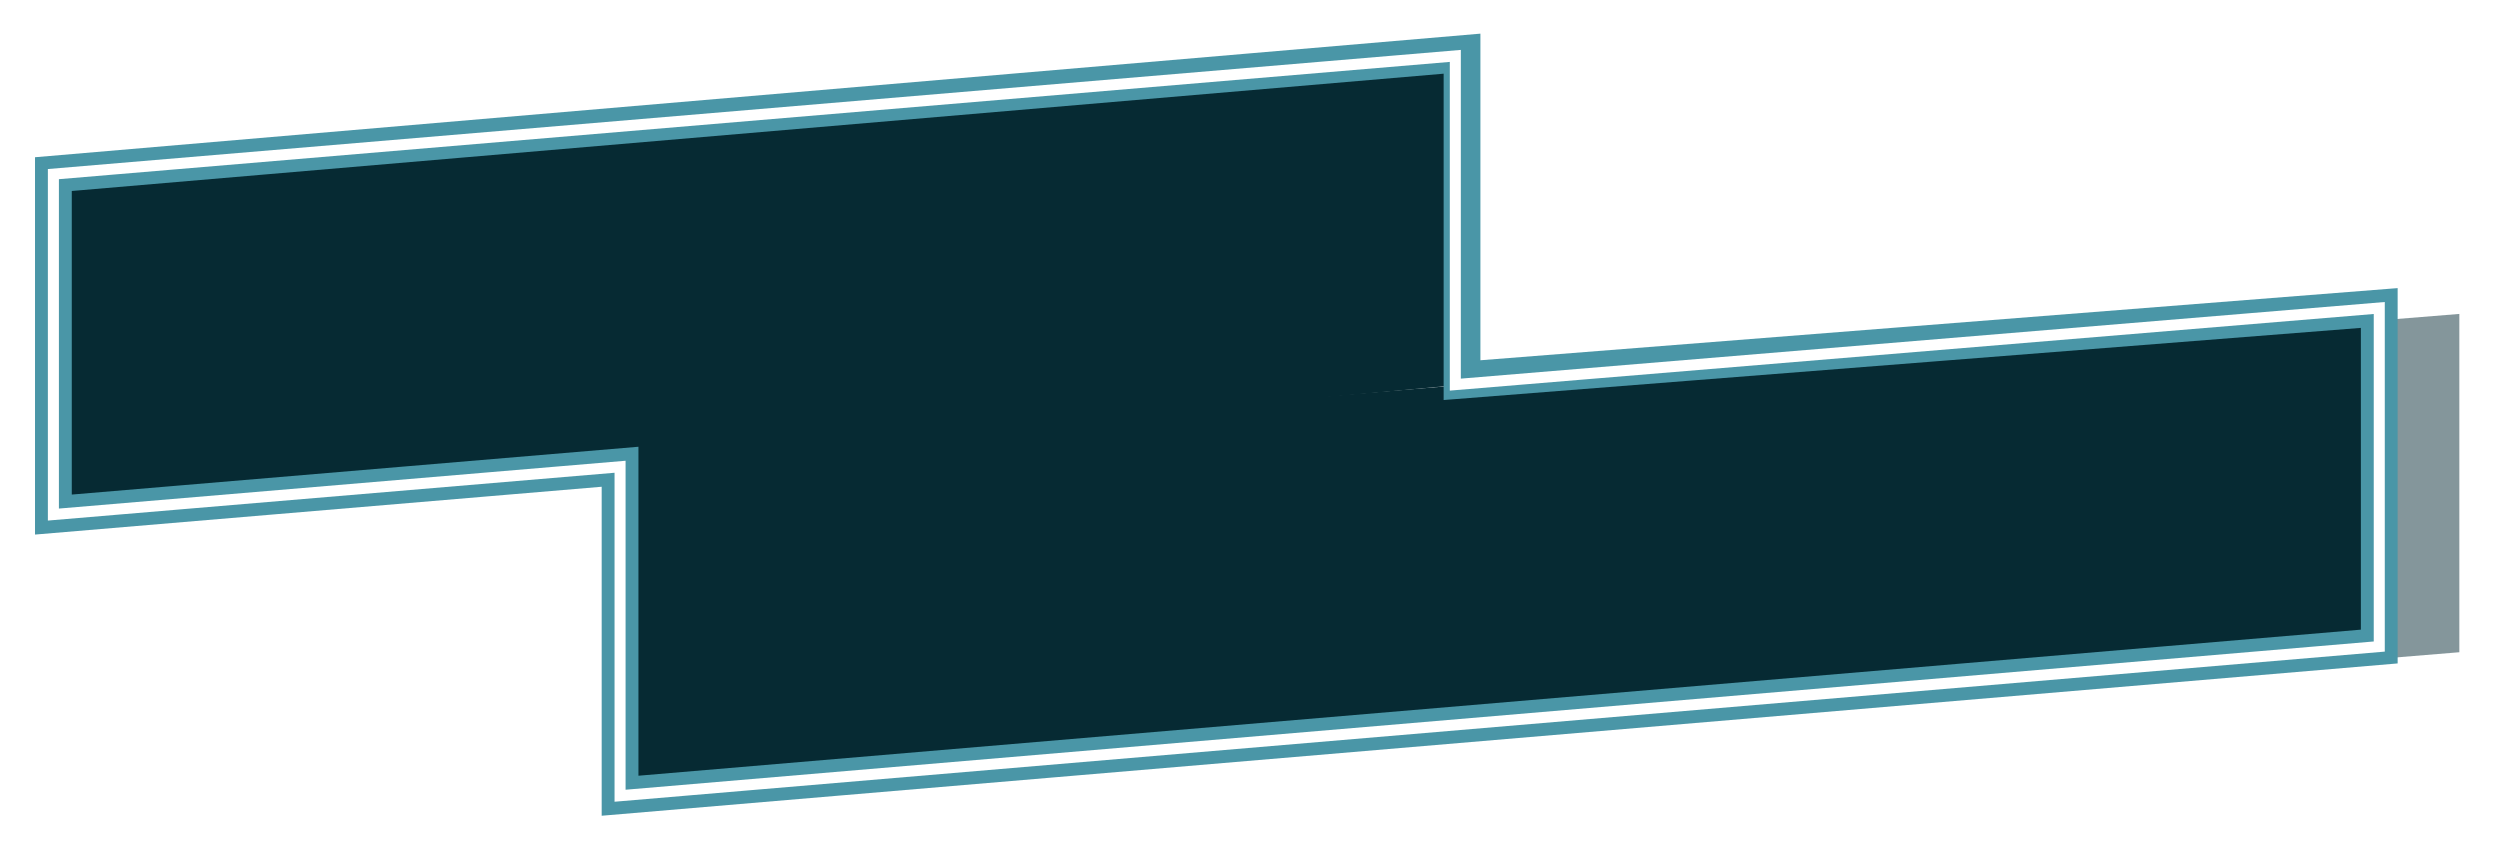
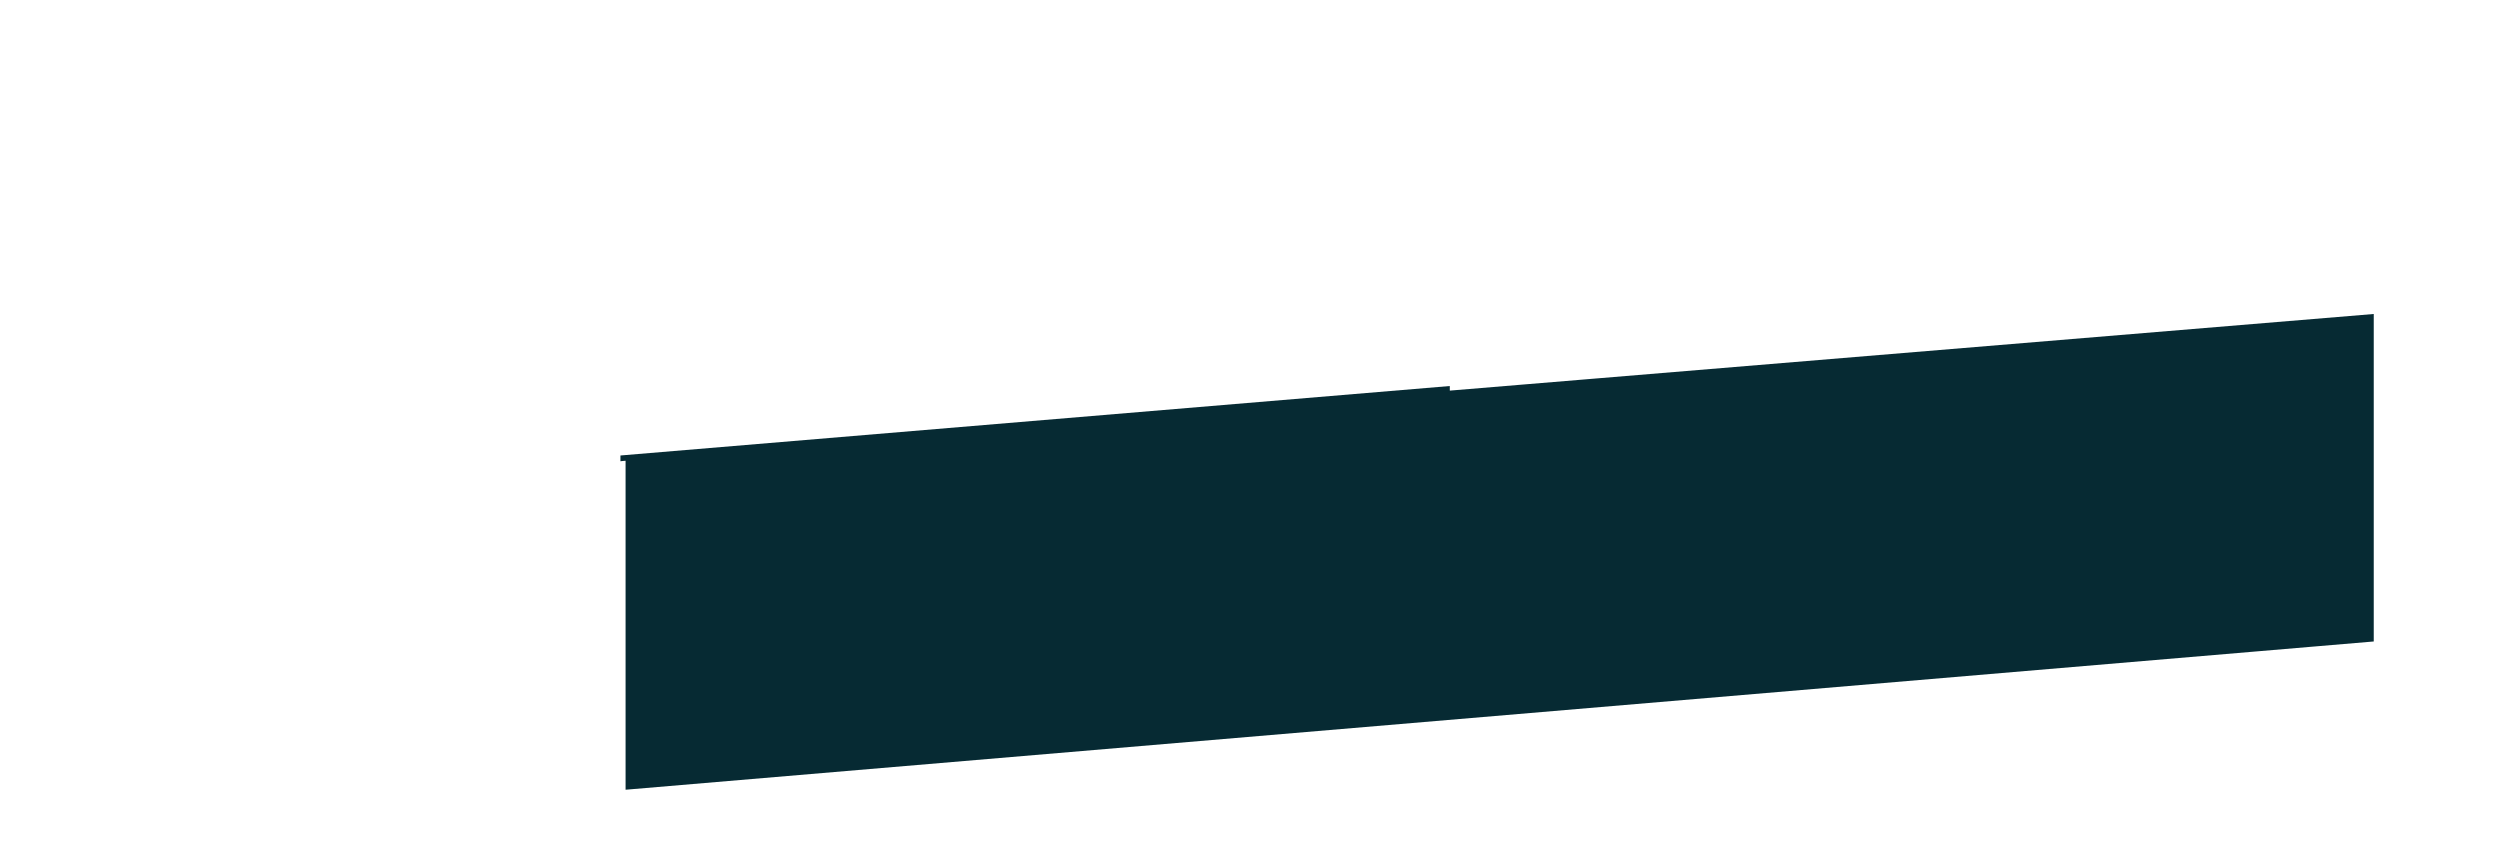
<svg xmlns="http://www.w3.org/2000/svg" width="559" height="190" viewBox="0 0 559 190" fill="none">
  <g filter="url(#filter0_f_95_575)">
-     <path d="M11.403 40.248L325.909 14V86L11.403 116.357V40.248Z" fill="#062A33" fill-opacity="0.49" />
-   </g>
+     </g>
  <g filter="url(#filter1_f_95_575)">
-     <path d="M142.638 103.145L549.908 70.195V145.84L142.638 179.253V103.145Z" fill="#062A33" fill-opacity="0.49" />
-   </g>
-   <path d="M11.909 38.932L326.909 12.5V86L11.909 115V38.932Z" fill="#062A33" />
+     </g>
  <path d="M138.729 101.846L532.14 68.897V144.541L138.729 177.955V101.846Z" fill="#062A33" />
  <g filter="url(#filter2_f_95_575)">
-     <path d="M11.938 115.057V38.931L326.909 12V85L532.003 68.868V144.566L138.646 177.925V104.365L11.938 115.057Z" stroke="#4A96A7" stroke-width="8.22" />
-   </g>
+     </g>
  <path d="M11.938 115.057V38.931L325.409 12.5V86L532.003 68.868V144.566L138.646 177.925V104.365L11.938 115.057Z" stroke="white" stroke-width="2.466" />
  <defs>
    <filter id="filter0_f_95_575" x="3.184" y="5.78" width="330.945" height="118.797" filterUnits="userSpaceOnUse" color-interpolation-filters="sRGB">
      <feFlood flood-opacity="0" result="BackgroundImageFix" />
      <feBlend mode="normal" in="SourceGraphic" in2="BackgroundImageFix" result="shape" />
      <feGaussianBlur stdDeviation="4.11" result="effect1_foregroundBlur_95_575" />
    </filter>
    <filter id="filter1_f_95_575" x="134.418" y="61.975" width="423.71" height="125.498" filterUnits="userSpaceOnUse" color-interpolation-filters="sRGB">
      <feFlood flood-opacity="0" result="BackgroundImageFix" />
      <feBlend mode="normal" in="SourceGraphic" in2="BackgroundImageFix" result="shape" />
      <feGaussianBlur stdDeviation="4.11" result="effect1_foregroundBlur_95_575" />
    </filter>
    <filter id="filter2_f_95_575" x="0.429" y="0.126" width="543.081" height="189.671" filterUnits="userSpaceOnUse" color-interpolation-filters="sRGB">
      <feFlood flood-opacity="0" result="BackgroundImageFix" />
      <feBlend mode="normal" in="SourceGraphic" in2="BackgroundImageFix" result="shape" />
      <feGaussianBlur stdDeviation="3.699" result="effect1_foregroundBlur_95_575" />
    </filter>
  </defs>
</svg>